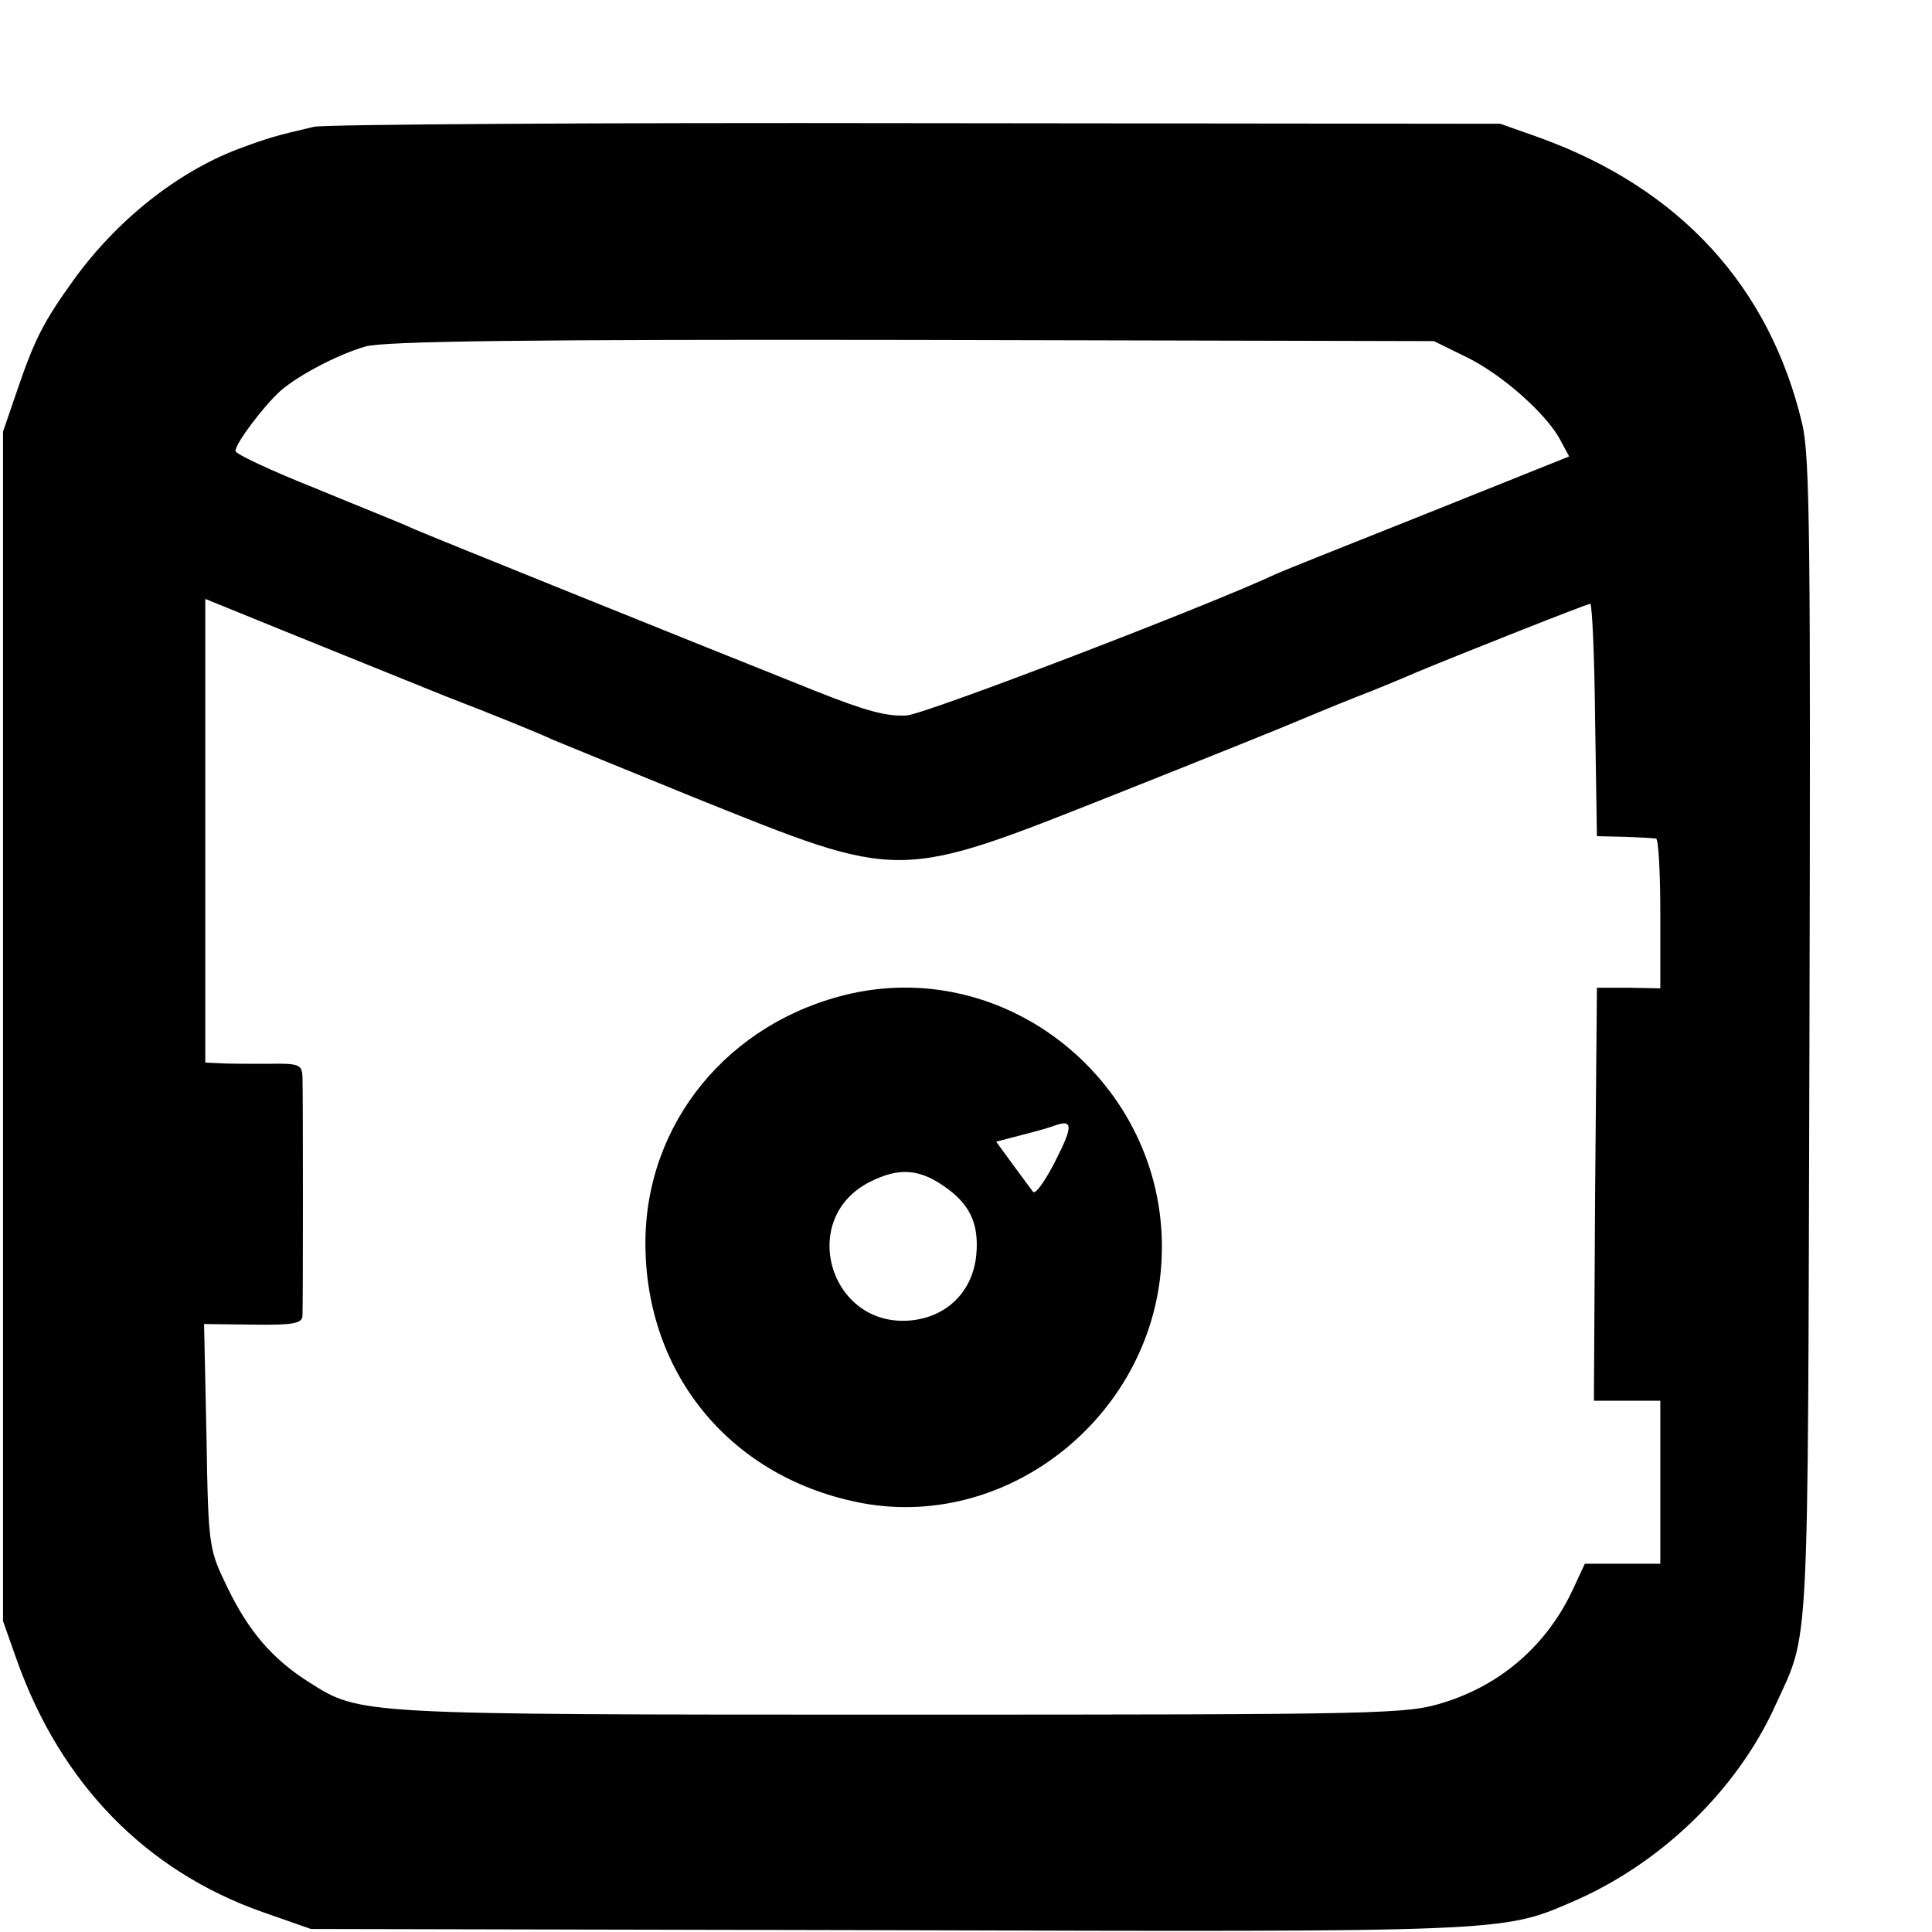
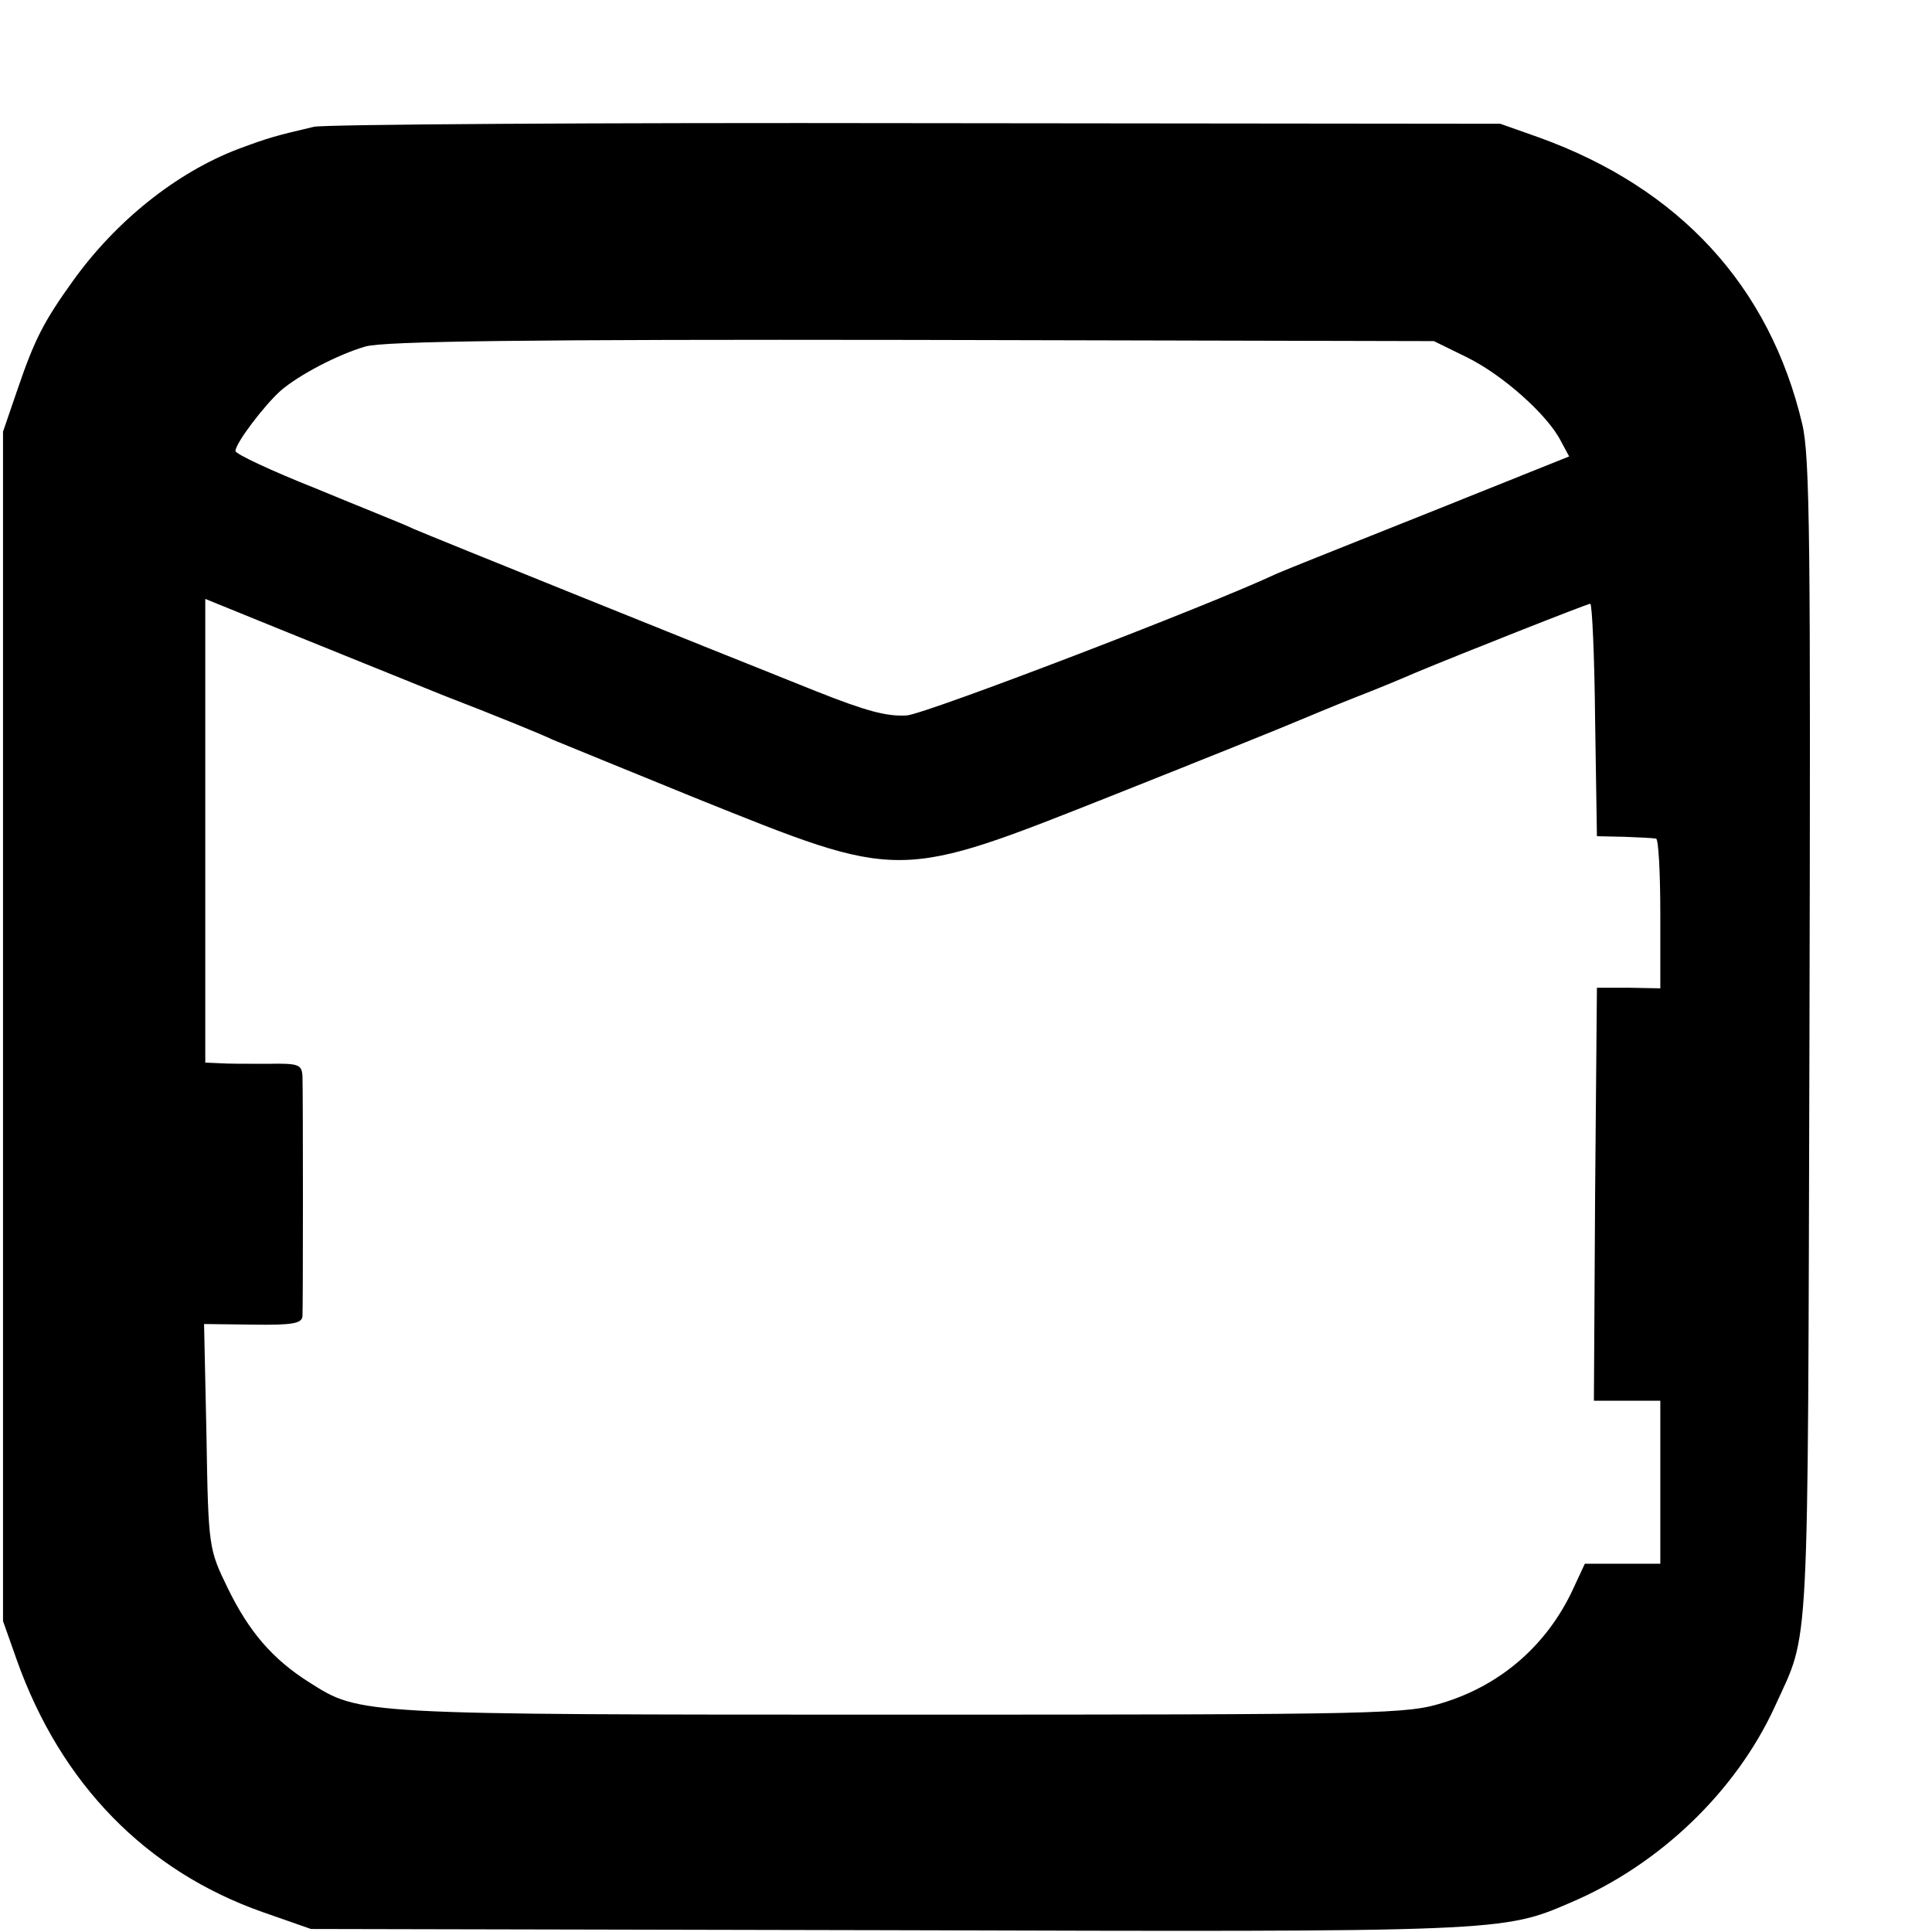
<svg xmlns="http://www.w3.org/2000/svg" version="1.0" width="16pt" height="16pt" viewBox="0 0 16 16" preserveAspectRatio="xMidYMid meet">
  <g transform="translate(0,16) scale(0.005,-0.005)" fill="#000000" stroke="none">
    <path d="M520 2990 c-64 -15 -75 -18 -126 -37 -102 -39 -202 -119 -273 -218 -49 -68 -64 -98 -92 -180 l-24 -70 0 -985 0 -985 23 -65 c73 -205 214 -349 407 -417 l80 -28 955 -2 c1018 -3 1019 -3 1132 46 148 63 274 185 338 325 58 128 54 58 57 1101 2 826 1 969 -12 1023 -54 228 -203 390 -435 474 l-65 23 -965 1 c-531 1 -981 -2 -1000 -6z m1910 -382 c59 -29 133 -95 155 -138 l14 -26 -232 -93 c-128 -51 -241 -96 -252 -101 -110 -52 -580 -232 -613 -235 -33 -2 -67 7 -150 40 -208 83 -637 256 -667 269 -16 8 -90 37 -162 67 -73 29 -133 57 -133 62 0 13 48 76 75 100 30 26 95 60 140 73 29 9 273 12 905 11 l865 -2 55 -27z m-1695 -560 c83 -32 164 -65 180 -73 17 -7 122 -50 235 -96 346 -139 333 -139 699 6 146 58 280 112 296 119 17 7 62 26 100 41 39 15 84 34 100 41 72 30 284 114 289 114 3 0 7 -87 8 -192 l3 -193 45 -1 c25 -1 48 -2 53 -3 4 -1 7 -57 7 -125 l0 -123 -52 1 -53 0 -3 -342 -2 -342 55 0 55 0 0 -135 0 -135 -62 0 -63 0 -20 -43 c-42 -90 -117 -157 -214 -187 -61 -19 -90 -20 -900 -20 -901 0 -894 0 -978 53 -62 39 -101 85 -136 157 -31 64 -32 66 -35 251 l-4 186 81 -1 c66 -1 81 2 82 14 1 19 1 367 0 397 -1 20 -6 22 -58 21 -32 0 -68 0 -80 1 l-23 1 0 384 0 384 123 -50 c67 -27 190 -77 272 -110z" />
-     <path d="M1408 1554 c-201 -46 -339 -214 -339 -413 0 -219 144 -391 361 -431 245 -44 483 150 494 405 13 280 -246 500 -516 439z m341 -275 c-17 -34 -34 -58 -38 -53 -4 5 -19 26 -34 46 l-27 37 42 11 c24 6 48 13 53 15 32 12 33 1 4 -56z m-188 -42 c45 -30 61 -63 56 -116 -6 -60 -48 -102 -108 -108 -135 -13 -189 170 -67 230 46 23 79 21 119 -6z" />
  </g>
</svg>